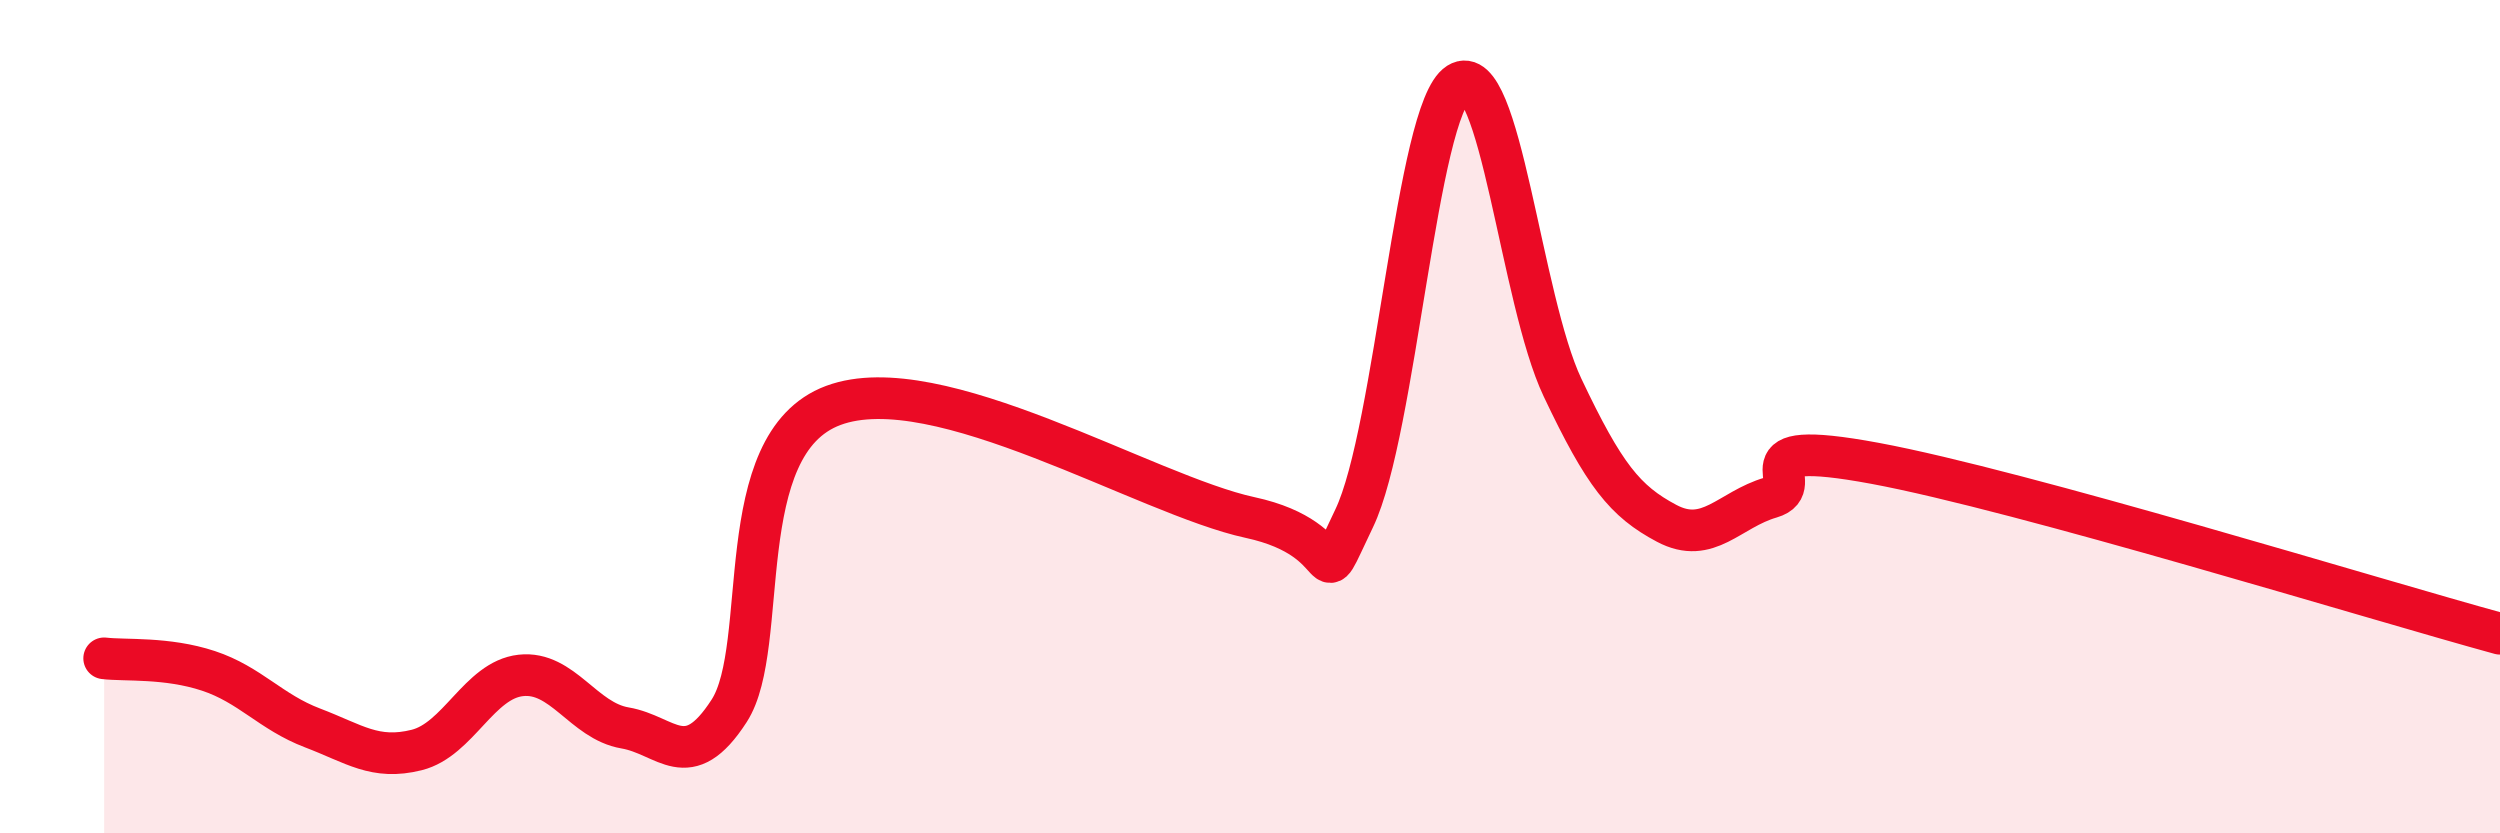
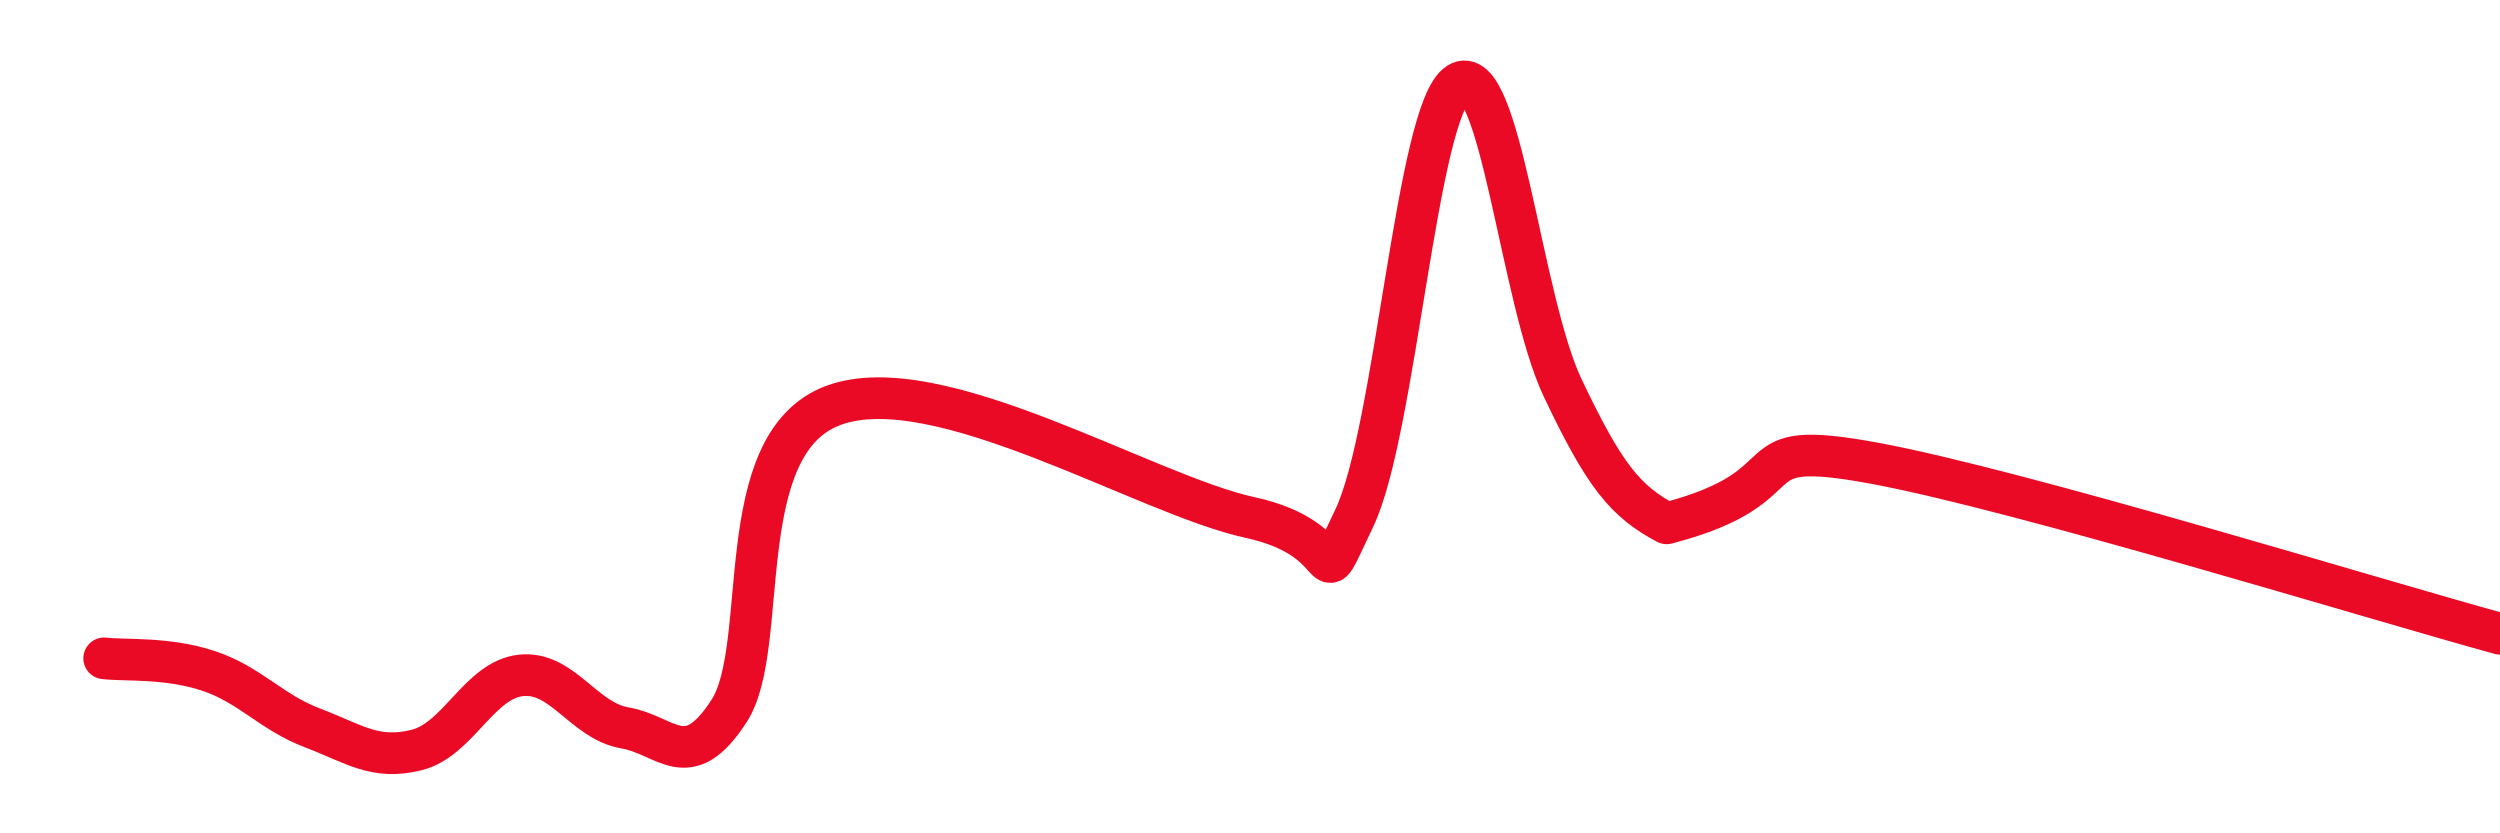
<svg xmlns="http://www.w3.org/2000/svg" width="60" height="20" viewBox="0 0 60 20">
-   <path d="M 2.5,15.8 C 3,15.86 4,15.77 5,16.1 C 6,16.43 6.5,17.09 7.5,17.47 C 8.5,17.85 9,18.25 10,18 C 11,17.75 11.5,16.32 12.5,16.21 C 13.5,16.1 14,17.3 15,17.47 C 16,17.64 16.5,18.61 17.5,17.06 C 18.5,15.51 17.5,10.66 20,9.73 C 22.5,8.8 27.5,11.88 30,12.42 C 32.5,12.96 31.5,14.52 32.5,12.44 C 33.5,10.36 34,2.63 35,2 C 36,1.37 36.5,7.19 37.5,9.3 C 38.5,11.41 39,12.03 40,12.56 C 41,13.09 41.5,12.23 42.5,11.94 C 43.5,11.65 41.5,10.47 45,11.12 C 48.5,11.77 57,14.39 60,15.21L60 20L2.5 20Z" fill="#EB0A25" opacity="0.1" stroke-linecap="round" stroke-linejoin="round" />
-   <path d="M 2.5,15.8 C 3,15.86 4,15.77 5,16.1 C 6,16.43 6.5,17.09 7.5,17.47 C 8.5,17.85 9,18.25 10,18 C 11,17.75 11.5,16.32 12.5,16.21 C 13.5,16.1 14,17.3 15,17.47 C 16,17.64 16.5,18.61 17.5,17.06 C 18.5,15.51 17.5,10.66 20,9.73 C 22.5,8.8 27.5,11.88 30,12.42 C 32.5,12.96 31.5,14.52 32.5,12.44 C 33.5,10.36 34,2.63 35,2 C 36,1.37 36.5,7.19 37.5,9.3 C 38.5,11.41 39,12.03 40,12.56 C 41,13.09 41.5,12.23 42.5,11.94 C 43.5,11.65 41.5,10.47 45,11.12 C 48.5,11.77 57,14.39 60,15.21" stroke="#EB0A25" stroke-width="1" fill="none" stroke-linecap="round" stroke-linejoin="round" />
+   <path d="M 2.5,15.8 C 3,15.86 4,15.77 5,16.1 C 6,16.43 6.5,17.09 7.5,17.47 C 8.5,17.85 9,18.25 10,18 C 11,17.75 11.5,16.32 12.5,16.21 C 13.5,16.1 14,17.3 15,17.47 C 16,17.64 16.5,18.61 17.5,17.06 C 18.5,15.51 17.5,10.66 20,9.73 C 22.5,8.8 27.5,11.88 30,12.42 C 32.5,12.96 31.5,14.52 32.5,12.44 C 33.5,10.36 34,2.63 35,2 C 36,1.37 36.5,7.19 37.5,9.3 C 38.5,11.41 39,12.03 40,12.56 C 43.5,11.65 41.5,10.47 45,11.12 C 48.5,11.77 57,14.39 60,15.21" stroke="#EB0A25" stroke-width="1" fill="none" stroke-linecap="round" stroke-linejoin="round" />
</svg>